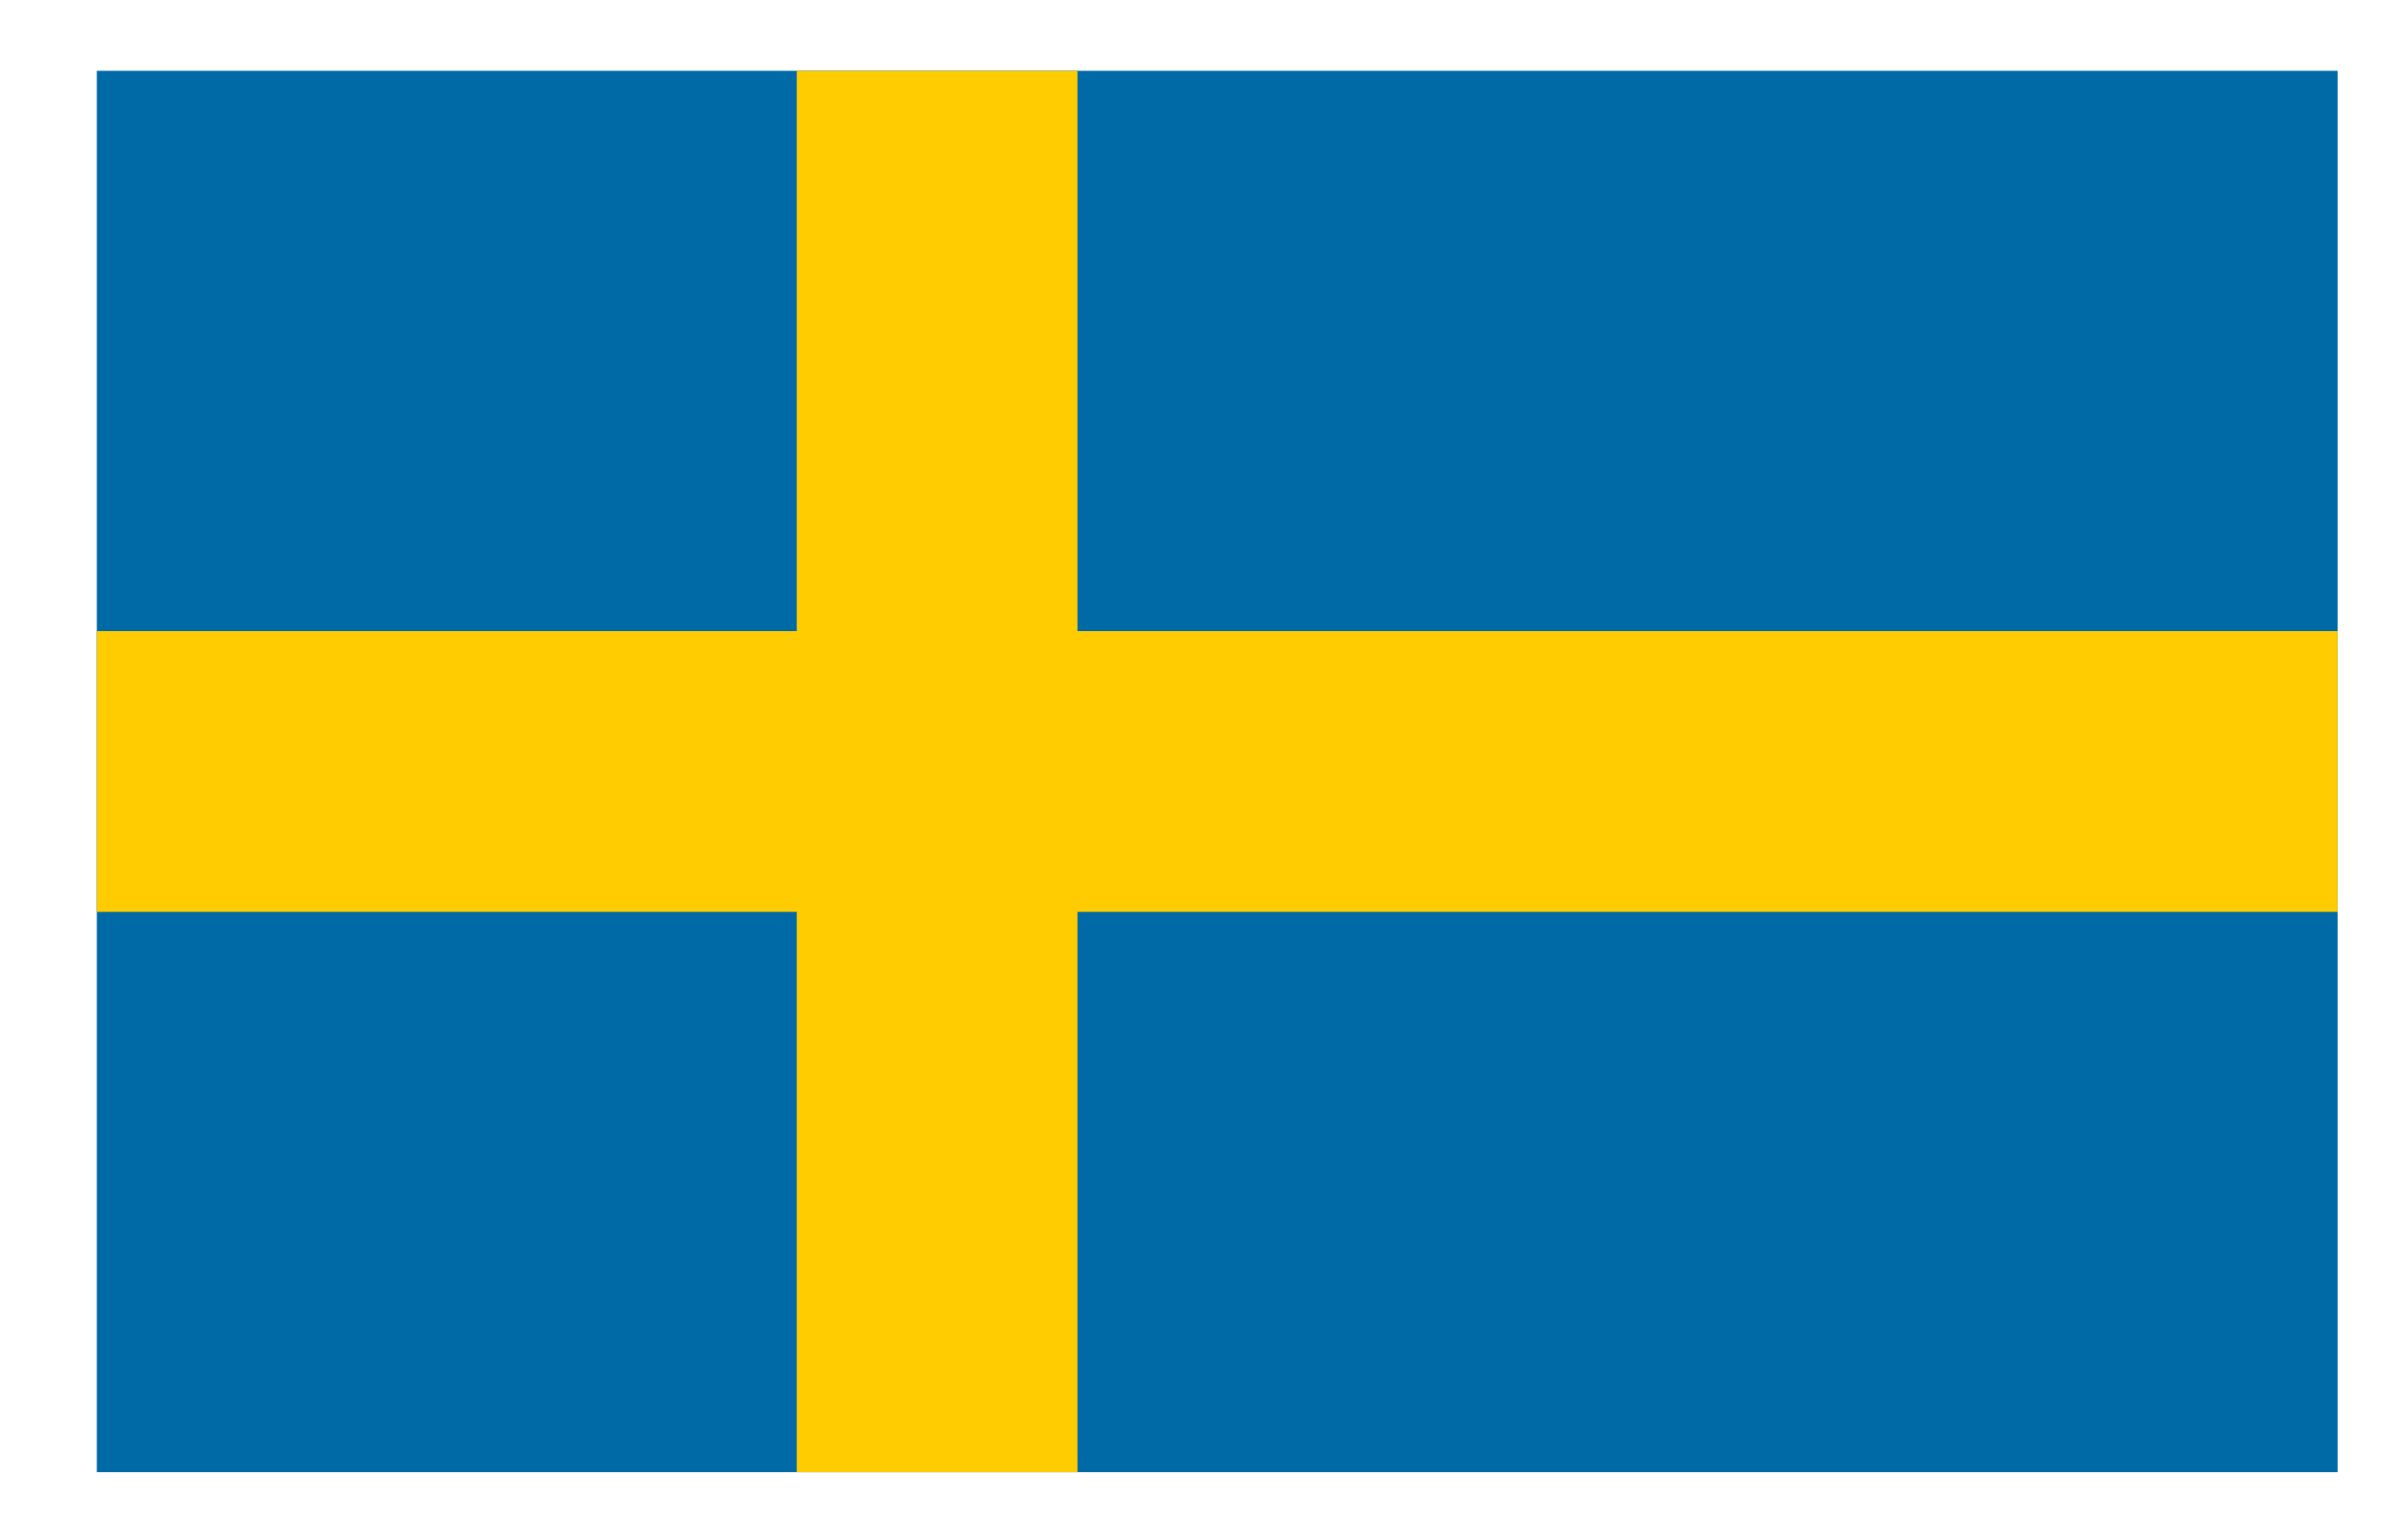
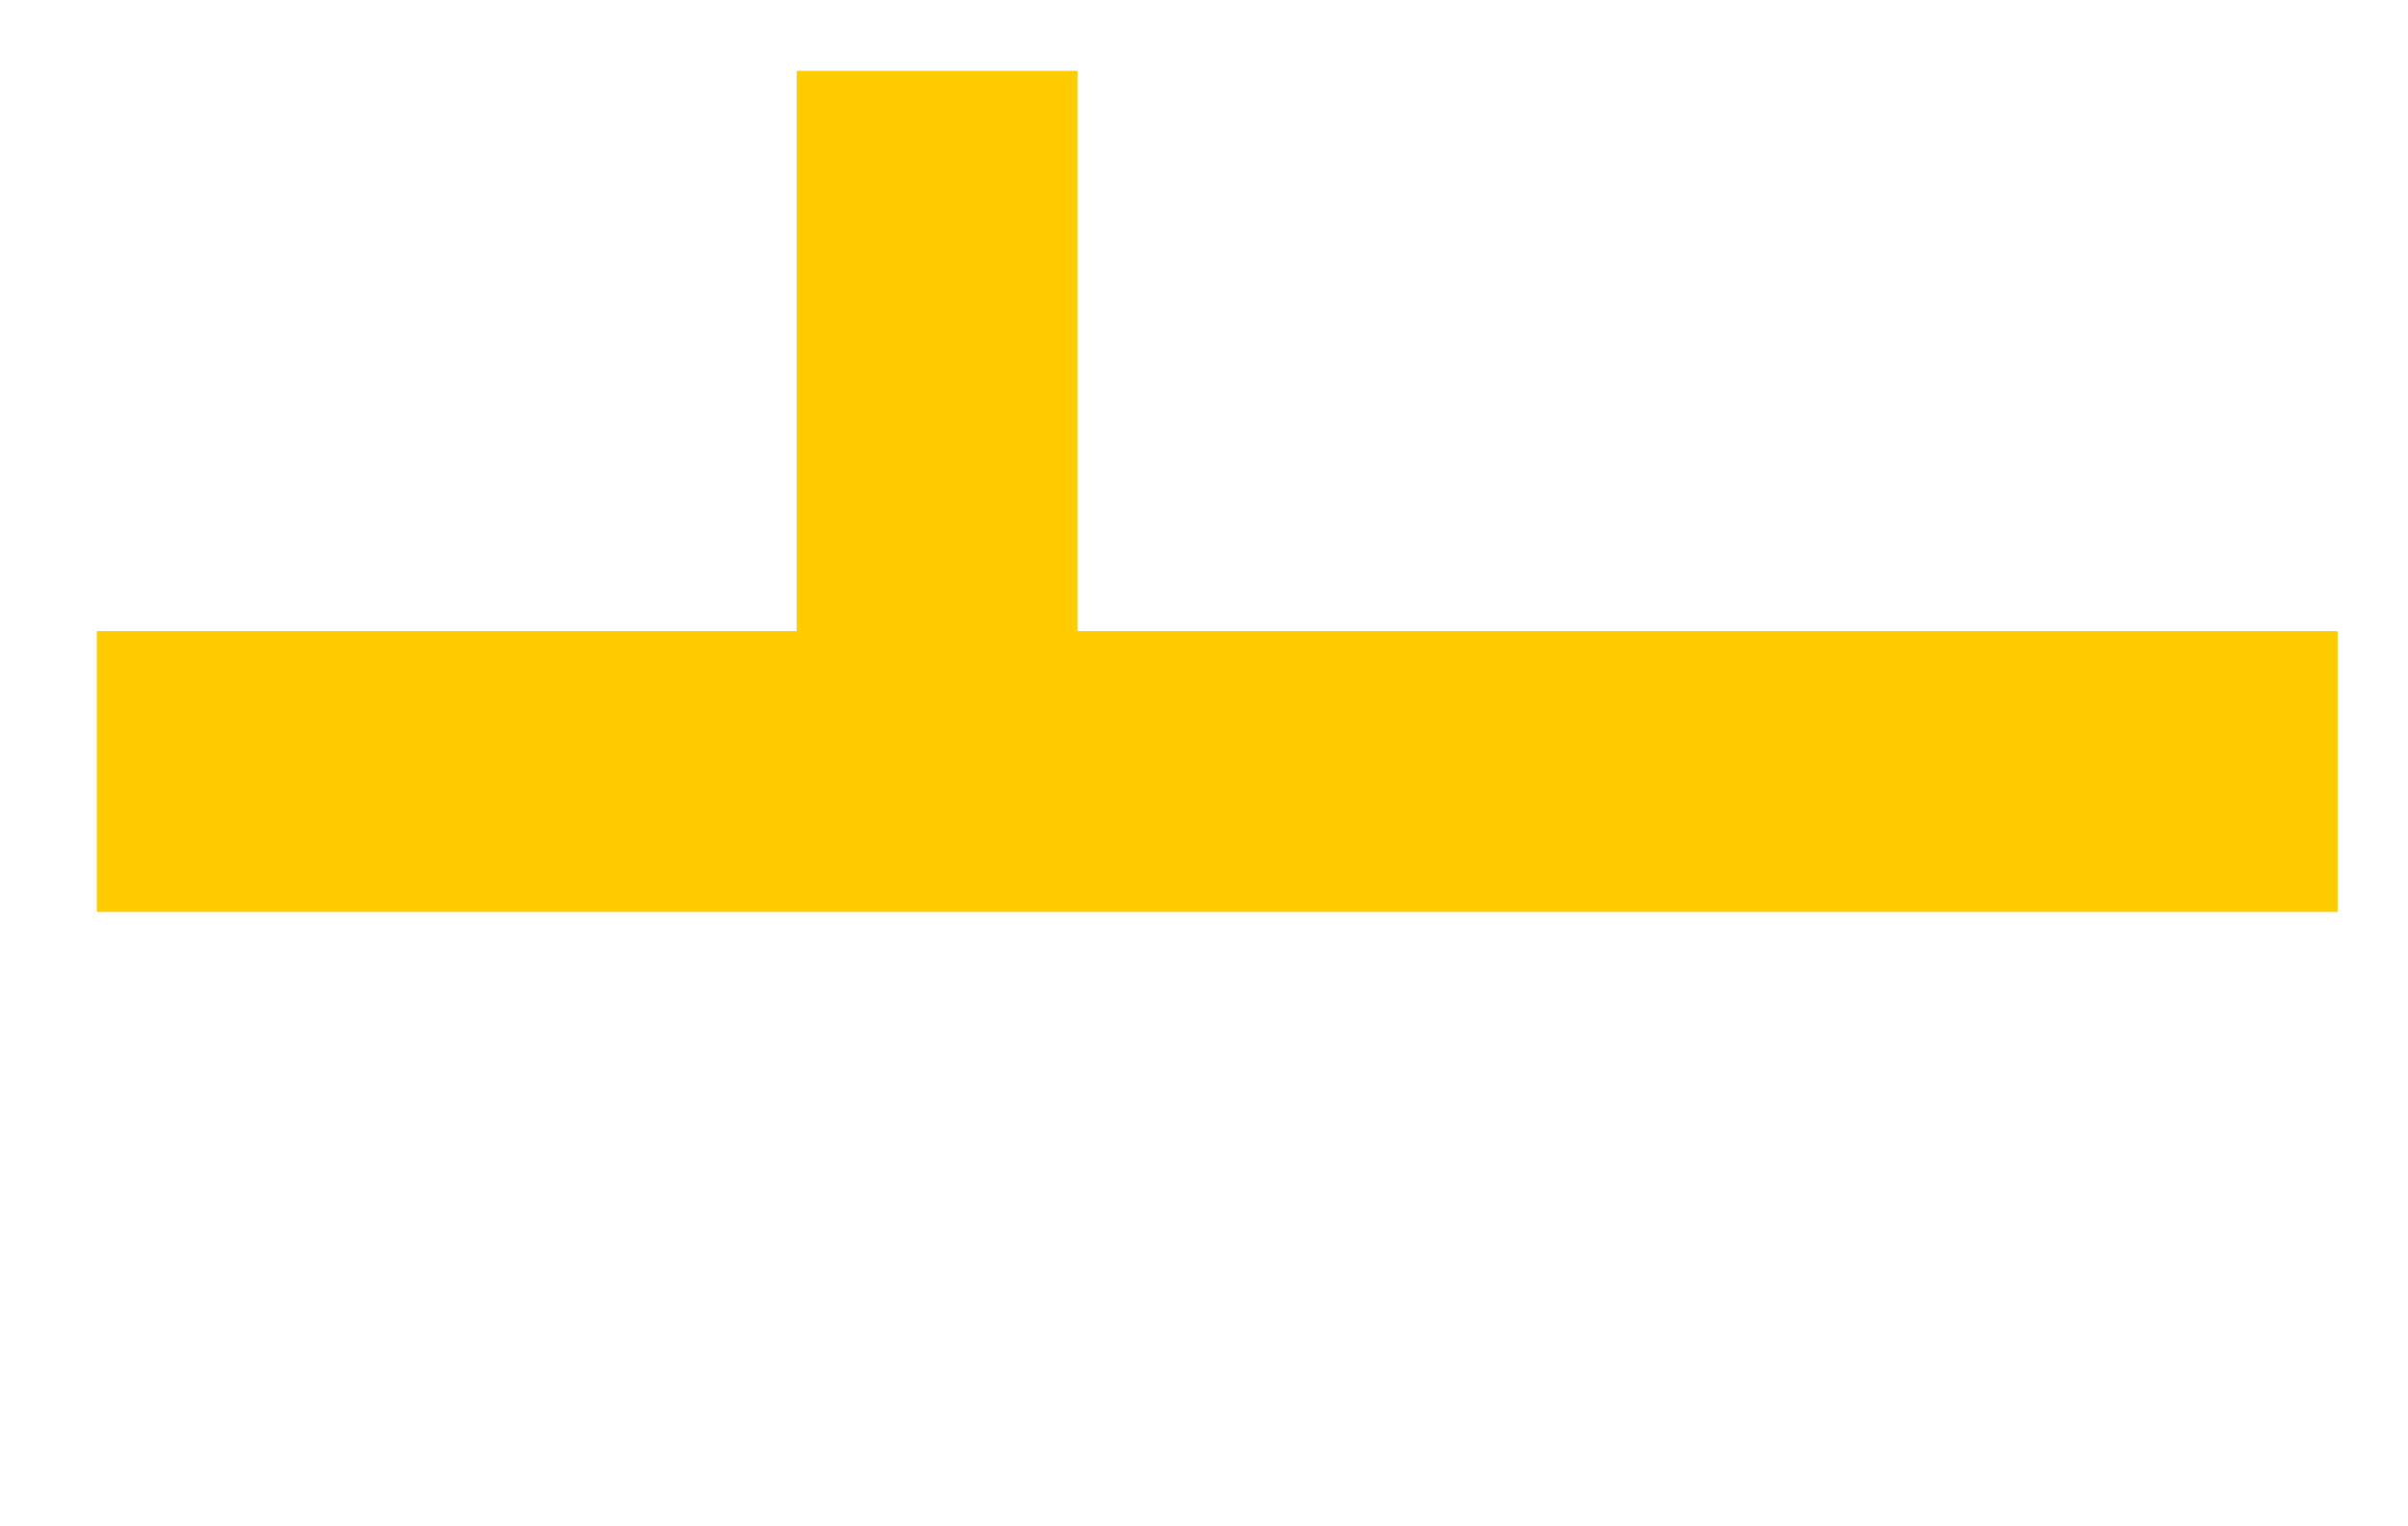
<svg xmlns="http://www.w3.org/2000/svg" xmlns:ns1="http://sodipodi.sourceforge.net/DTD/sodipodi-0.dtd" xmlns:ns2="http://www.inkscape.org/namespaces/inkscape" version="1.1" id="svg2" x="0px" y="0px" viewBox="0 0 196.445 124.434" xml:space="preserve" ns1:docname="sweden_flagge.svg" width="196.445" height="124.434" ns2:version="1.3.2 (091e20e, 2023-11-25, custom)">
  <defs id="defs8" />
  <ns1:namedview id="namedview8" pagecolor="#505050" bordercolor="#eeeeee" borderopacity="1" ns2:showpageshadow="0" ns2:pageopacity="0" ns2:pagecheckerboard="0" ns2:deskcolor="#505050" ns2:zoom="3.349539" ns2:cx="85.384885" ns2:cy="72.547297" ns2:window-width="1920" ns2:window-height="1000" ns2:window-x="-9" ns2:window-y="-9" ns2:window-maximized="1" ns2:current-layer="svg2">
    <ns2:page x="0" y="0" width="196.445" height="124.434" id="page8" margin="23.884 0 0" bleed="0" />
    <ns2:page x="0" y="0" width="0" height="0" id="page9" margin="0 0 0 0" bleed="0" />
  </ns1:namedview>
  <style type="text/css" id="style1">
	.st0{fill:#006AA7;}
	.st1{fill:#FECC00;}
	.st2{fill:#D7141A;}
</style>
  <g id="g2" transform="translate(0,-36.124)">
-     <path class="st0" d="M 7.9,41.9 H 190.7 V 156.2 H 7.9 Z" id="path1" />
-     <path class="st1" d="M 7.9,87.6 H 65 V 41.9 h 22.9 v 45.7 h 102.8 v 22.9 H 87.9 v 45.7 H 65 V 110.5 H 7.9 Z" id="path2" />
+     <path class="st1" d="M 7.9,87.6 H 65 V 41.9 h 22.9 v 45.7 h 102.8 v 22.9 H 87.9 H 65 V 110.5 H 7.9 Z" id="path2" />
  </g>
</svg>